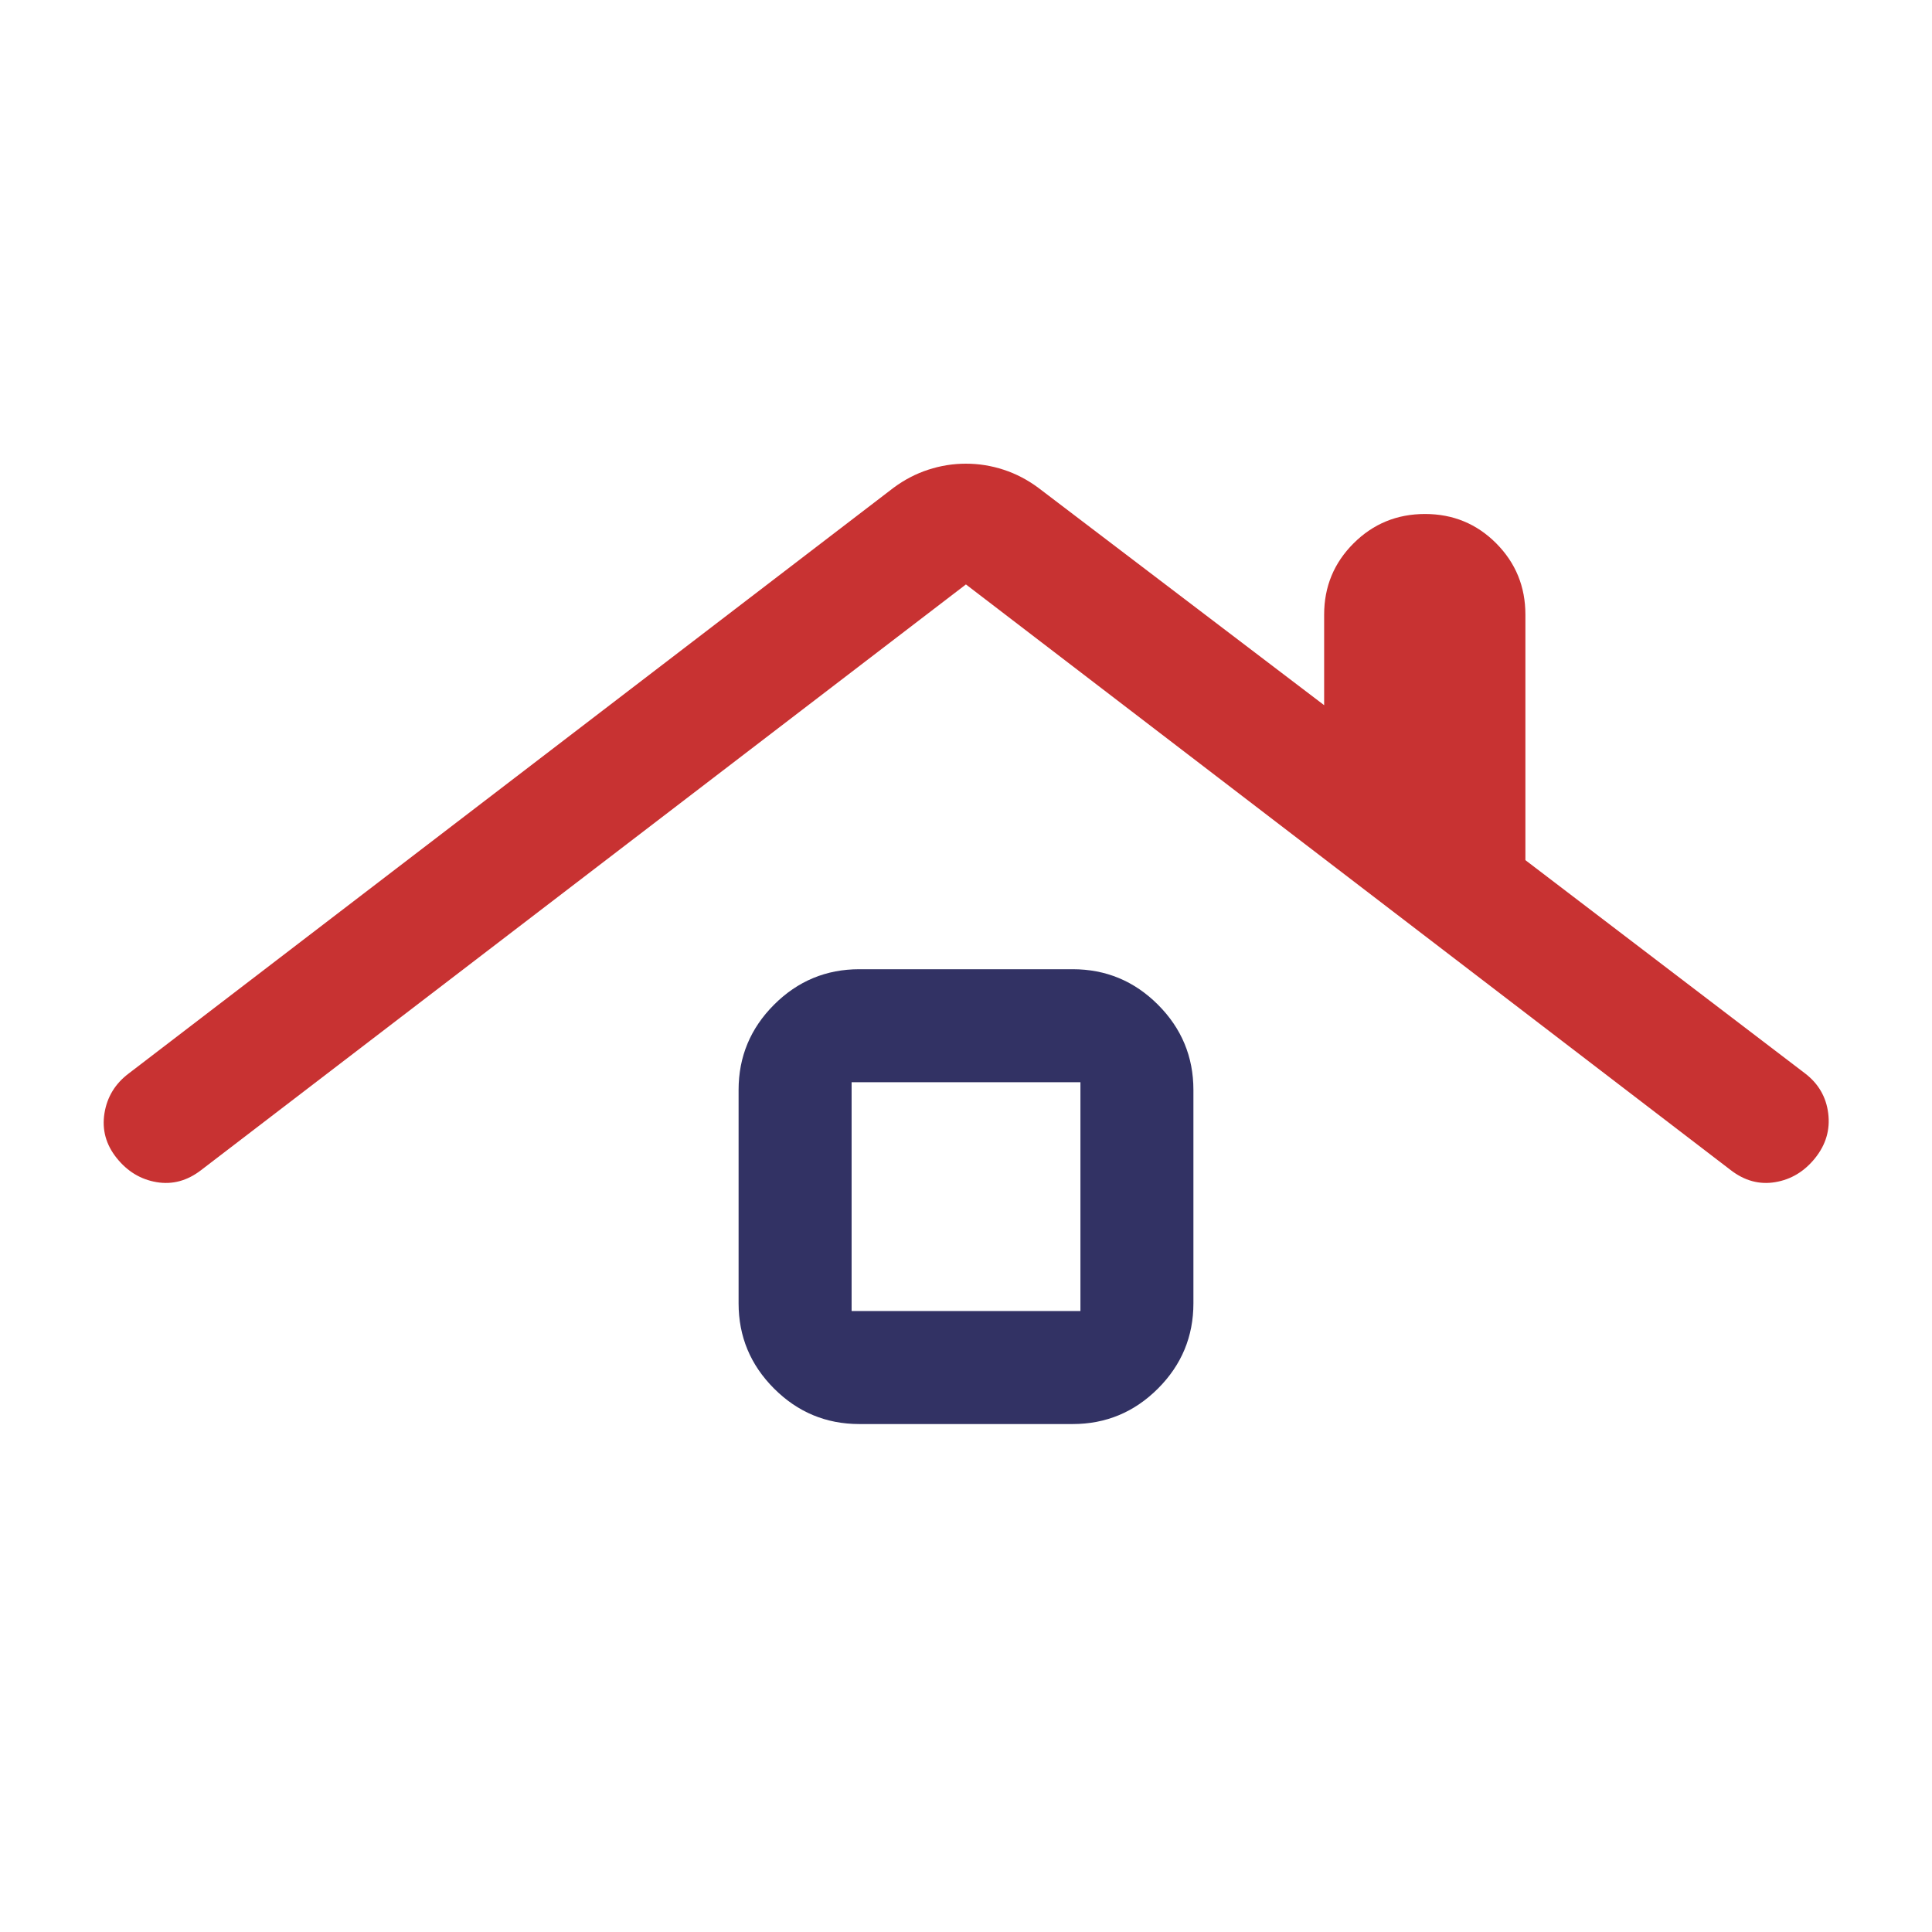
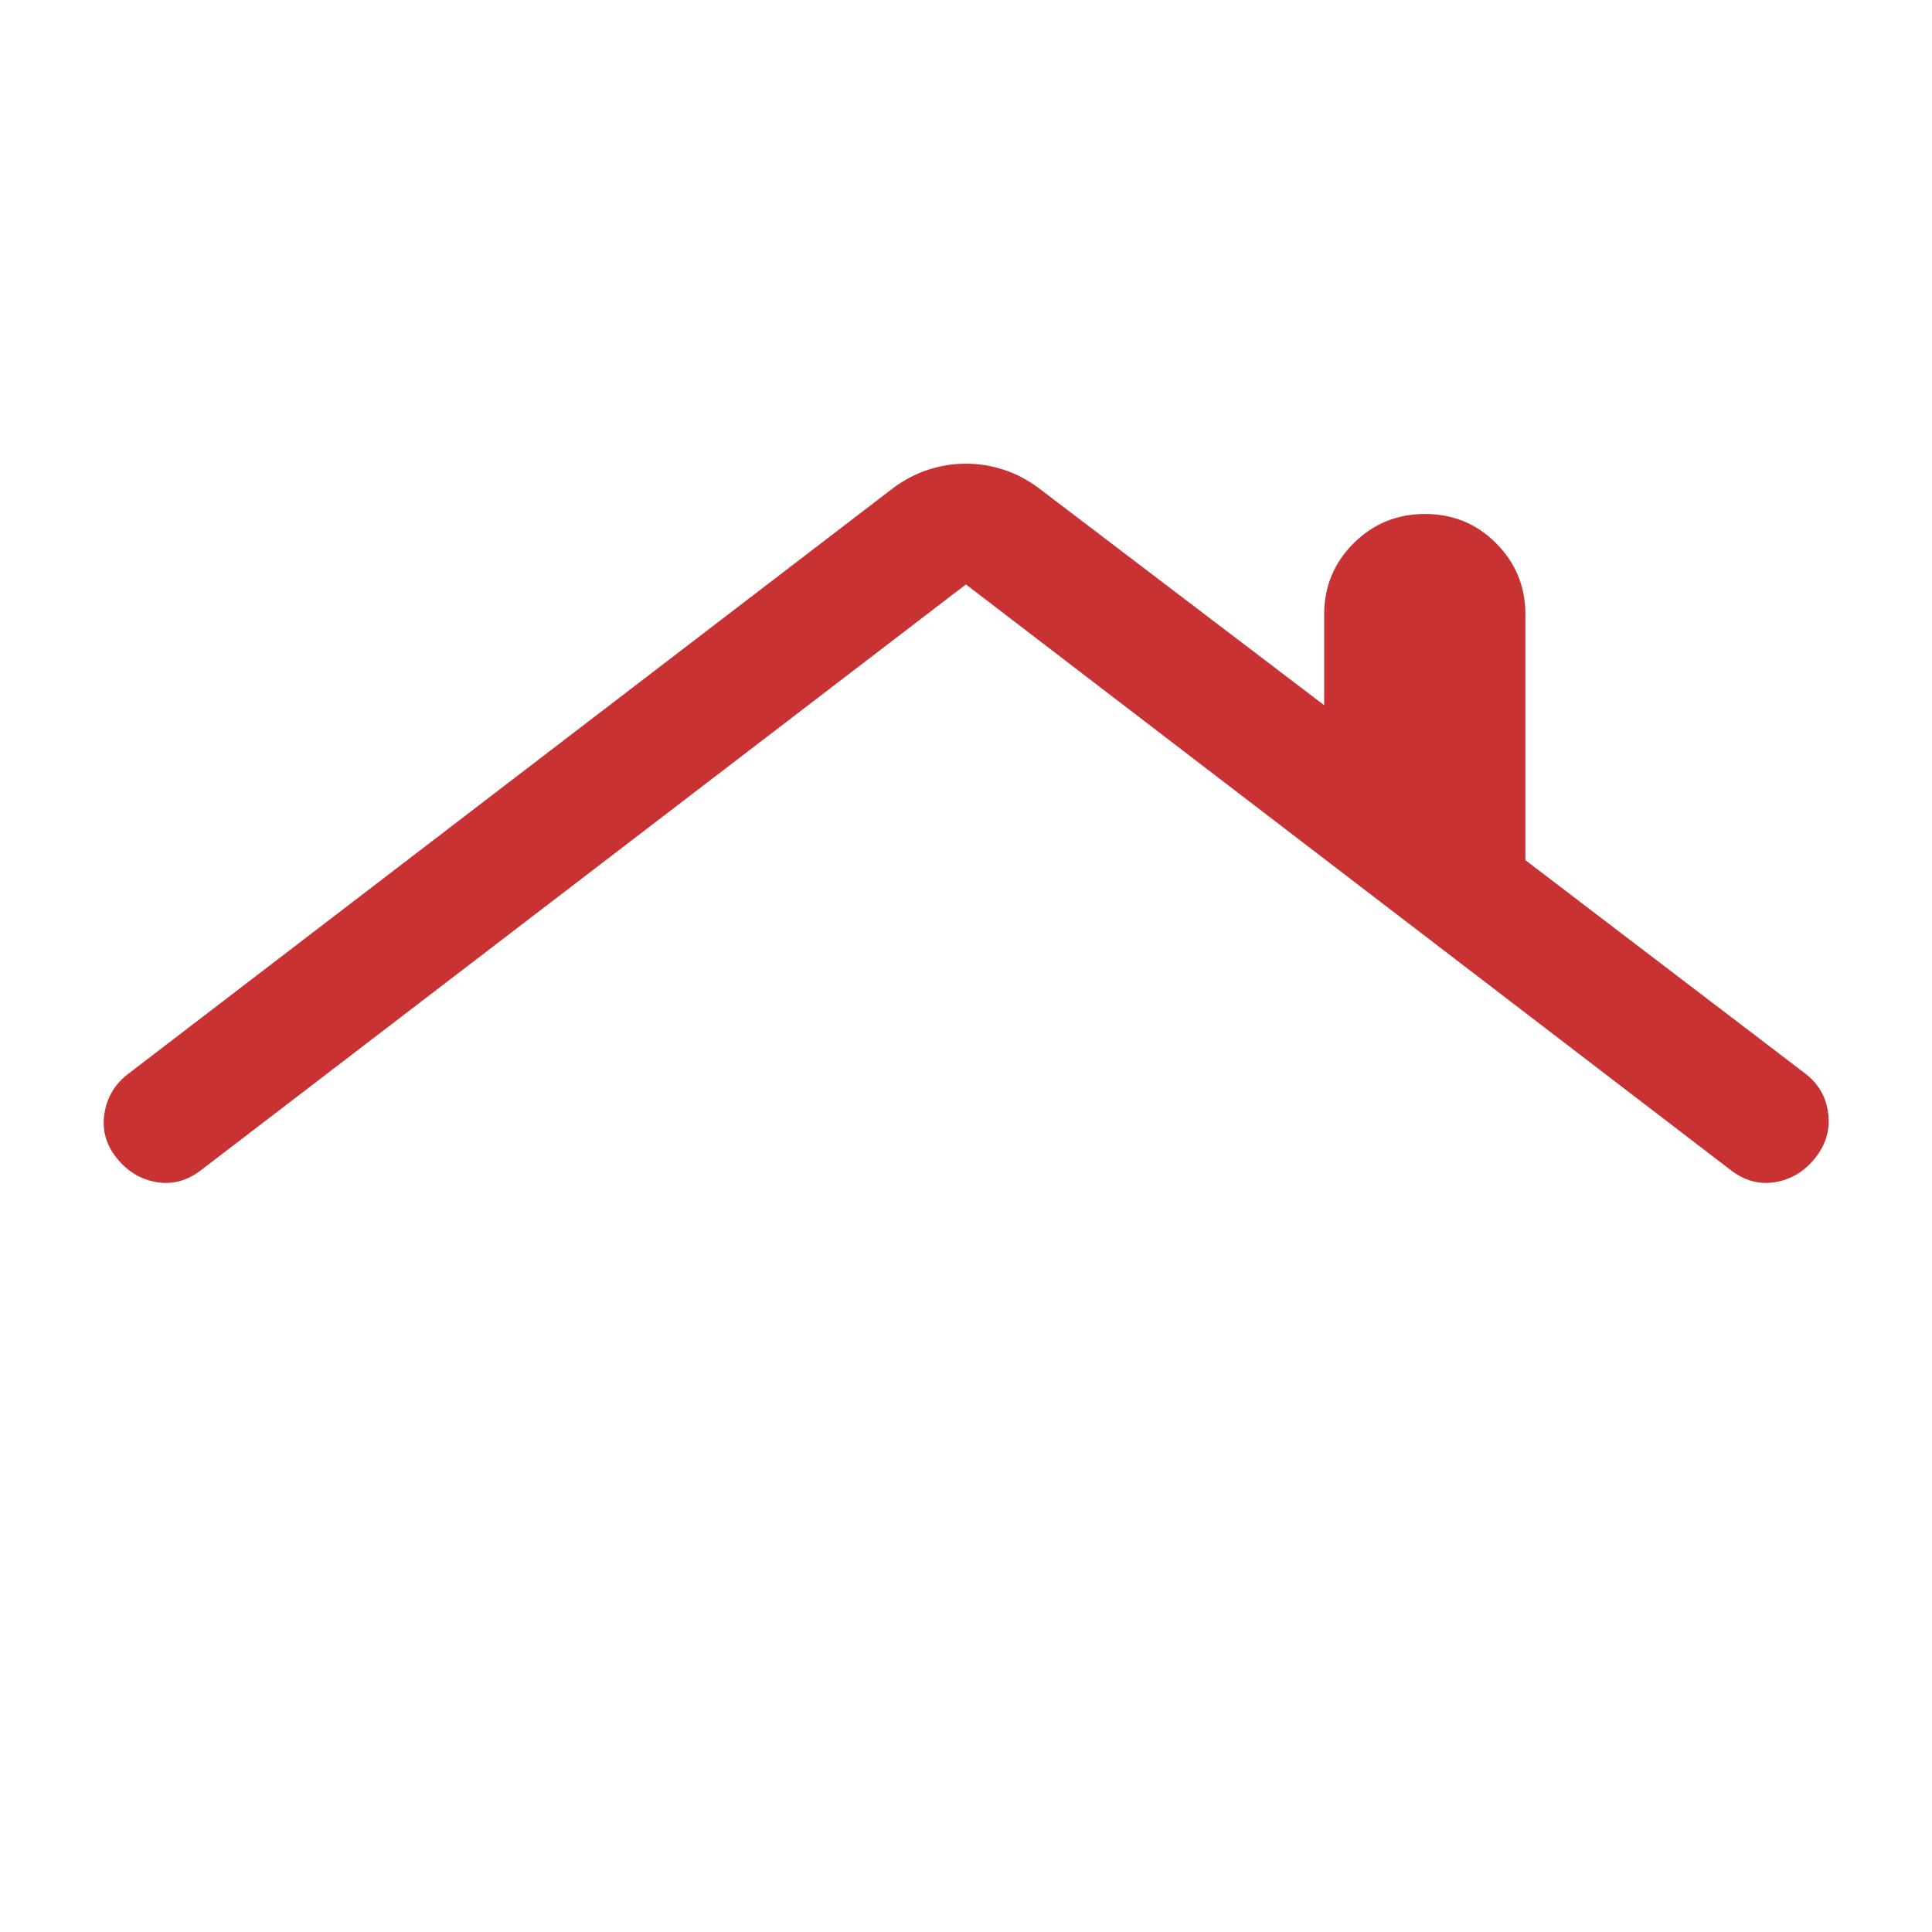
<svg xmlns="http://www.w3.org/2000/svg" version="1.1" fill="#c83232" width="250" height="250" viewBox="0 -960 960 960">
  <path d="m99.96-378.6c-6.9 5.333-14.29 7.333-22.17 6-7.887-1.333-14.5-5.333-19.83-12s-7.353-14.06-6.06-22.19c1.3-8.127 5.32-14.73 12.06-19.81l380-291c5.387-4 11.14-7 17.27-9 6.12-2 12.36-3 18.73-3s12.61 1 18.73 3c6.127 2 11.88 5 17.27 9l142 108v-45c0-13.89 4.873-25.69 14.62-35.42 9.747-9.72 21.58-14.58 35.5-14.58s25.71 4.86 35.38 14.58c9.667 9.727 14.5 21.53 14.5 35.42v122l139 106c6.627 5.08 10.45 11.68 11.47 19.81s-1.137 15.52-6.47 22.19-11.94 10.67-19.83 12c-7.88 1.333-15.27-0.667-22.17-6l-380-291z" />
-   <path fill="#323264" d="m427-478.4c-16.5 0-30.62 5.875-42.37 17.62-11.75 11.75-17.63 25.88-17.63 42.38v106c0 16.5 5.882 30.62 17.63 42.37 11.75 11.75 25.87 17.63 42.37 17.63h106c16.5 0 30.62-5.882 42.38-17.63 11.75-11.75 17.62-25.87 17.62-42.37v-106c0-16.5-5.875-30.62-17.62-42.38-11.75-11.75-25.88-17.62-42.38-17.62zm-3.84 56.14h113.7v113.7h-113.7z" />
</svg>